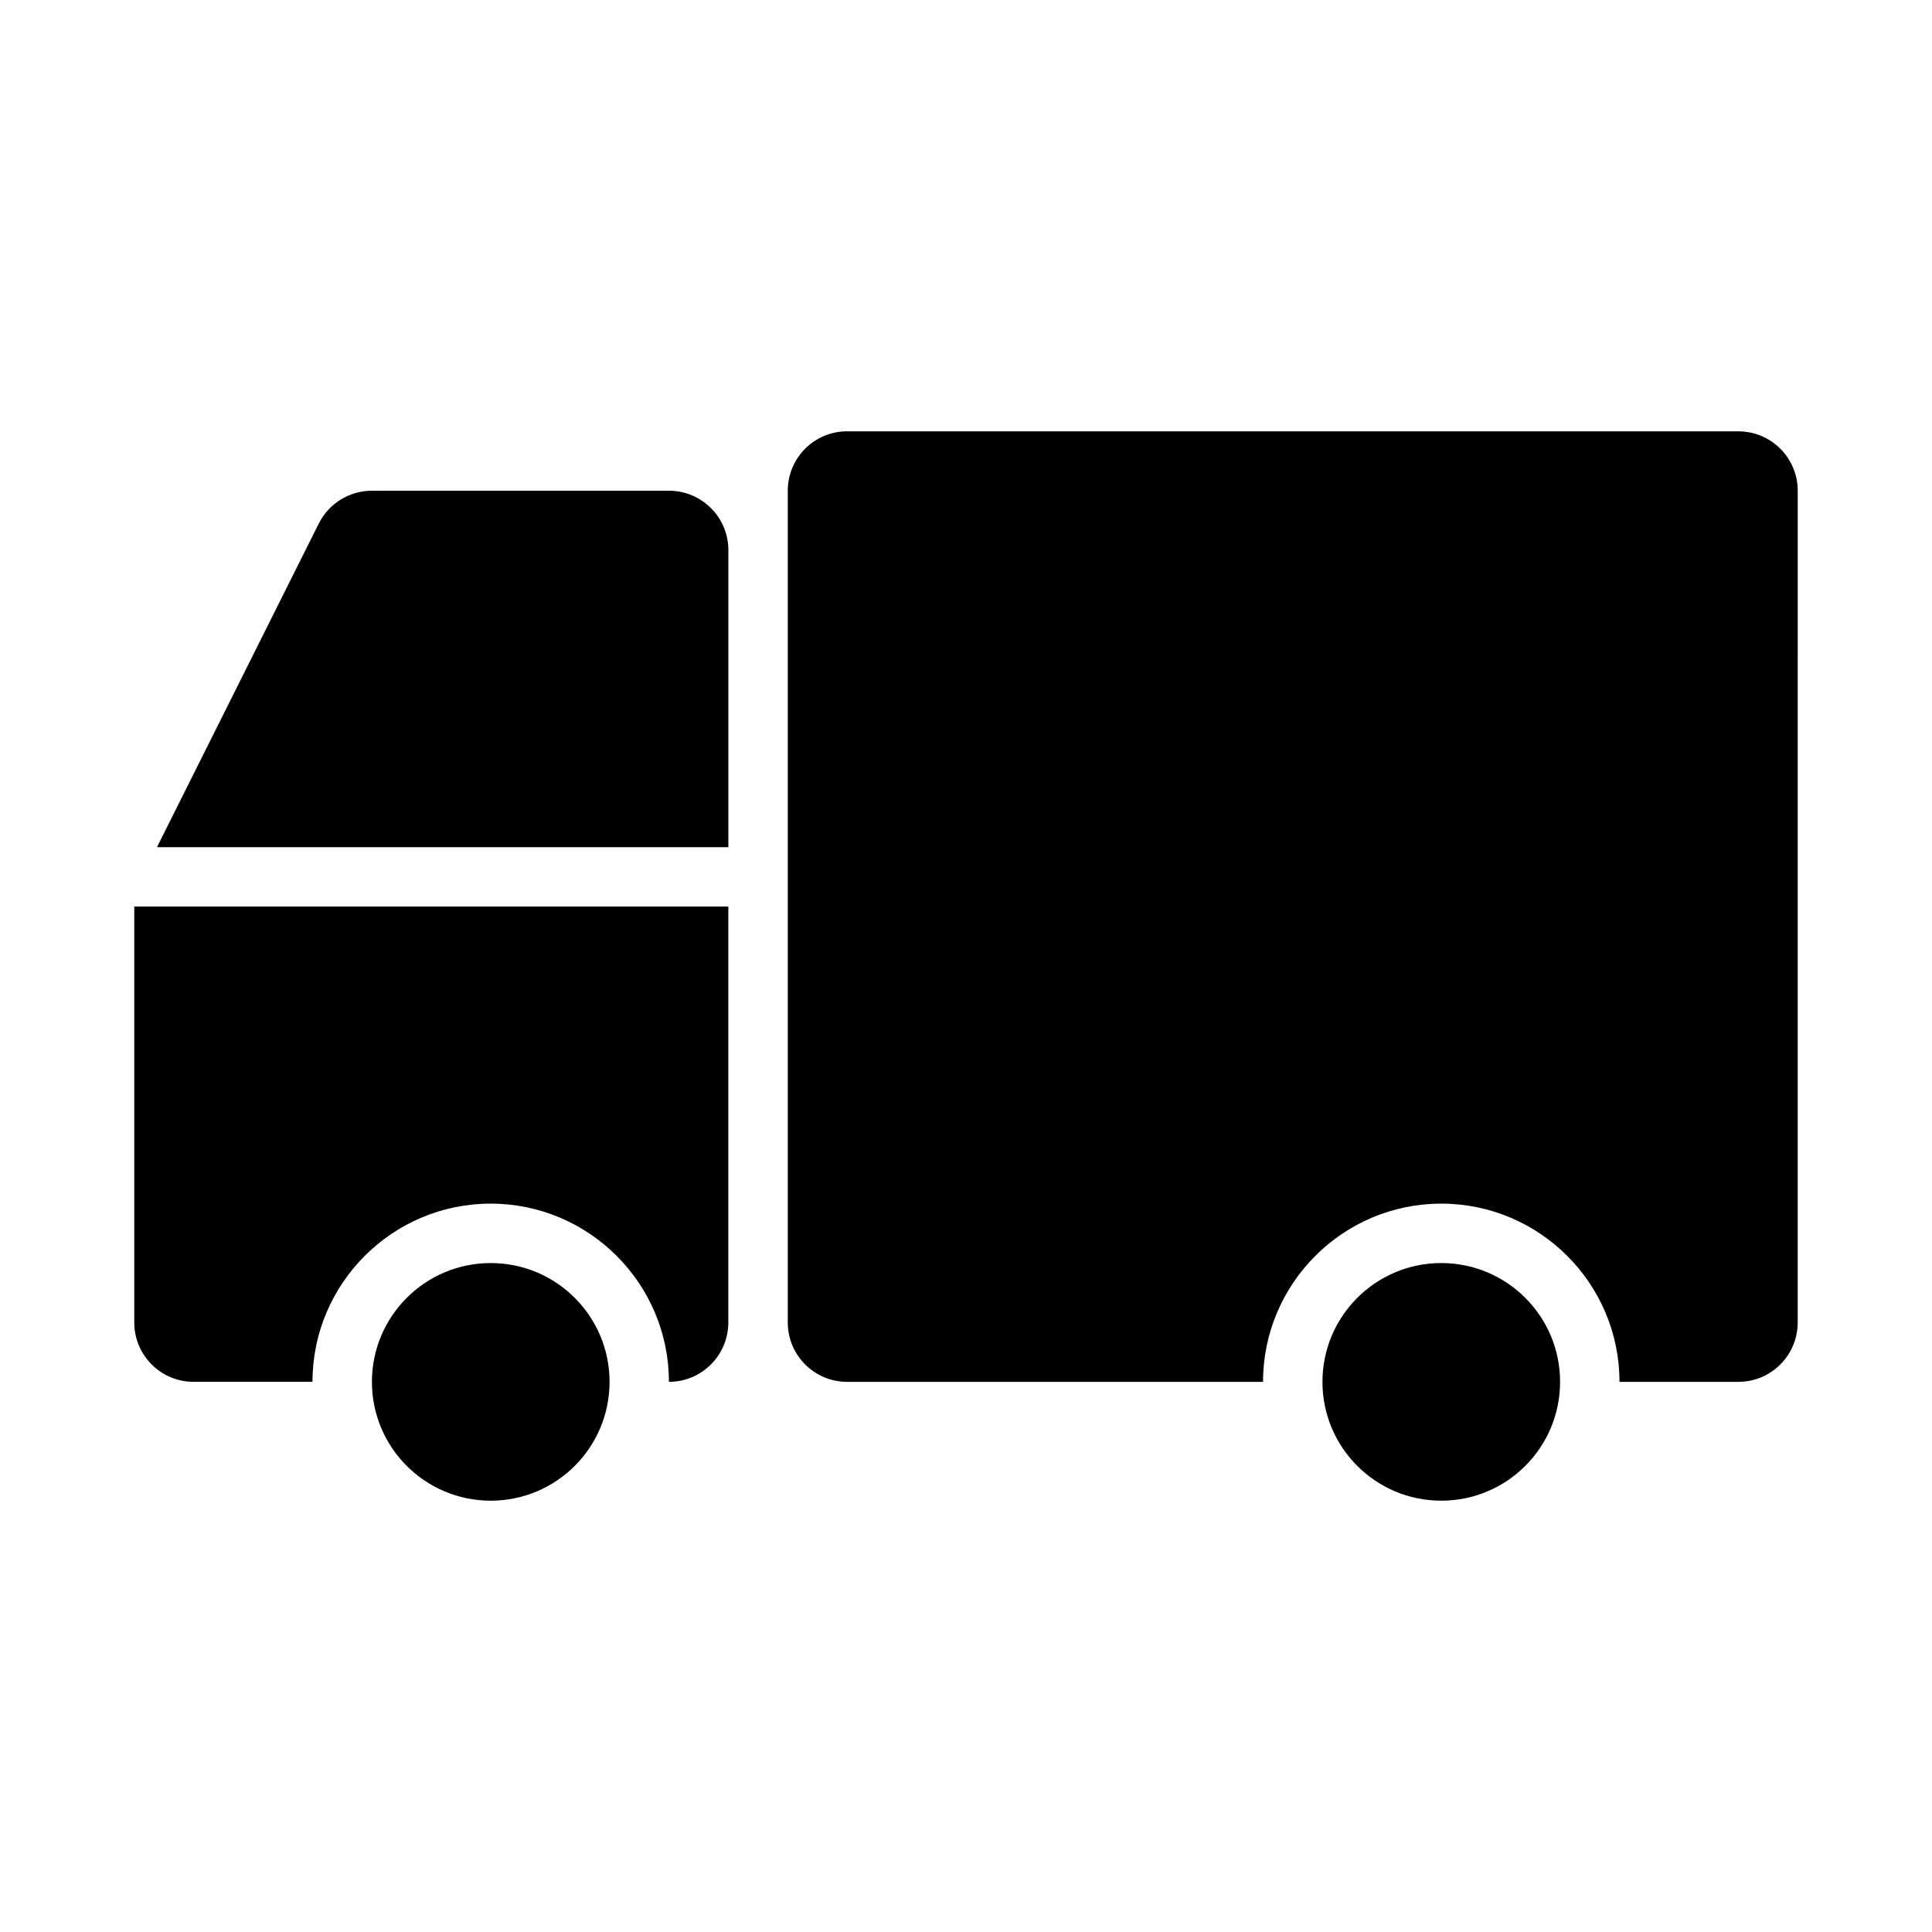
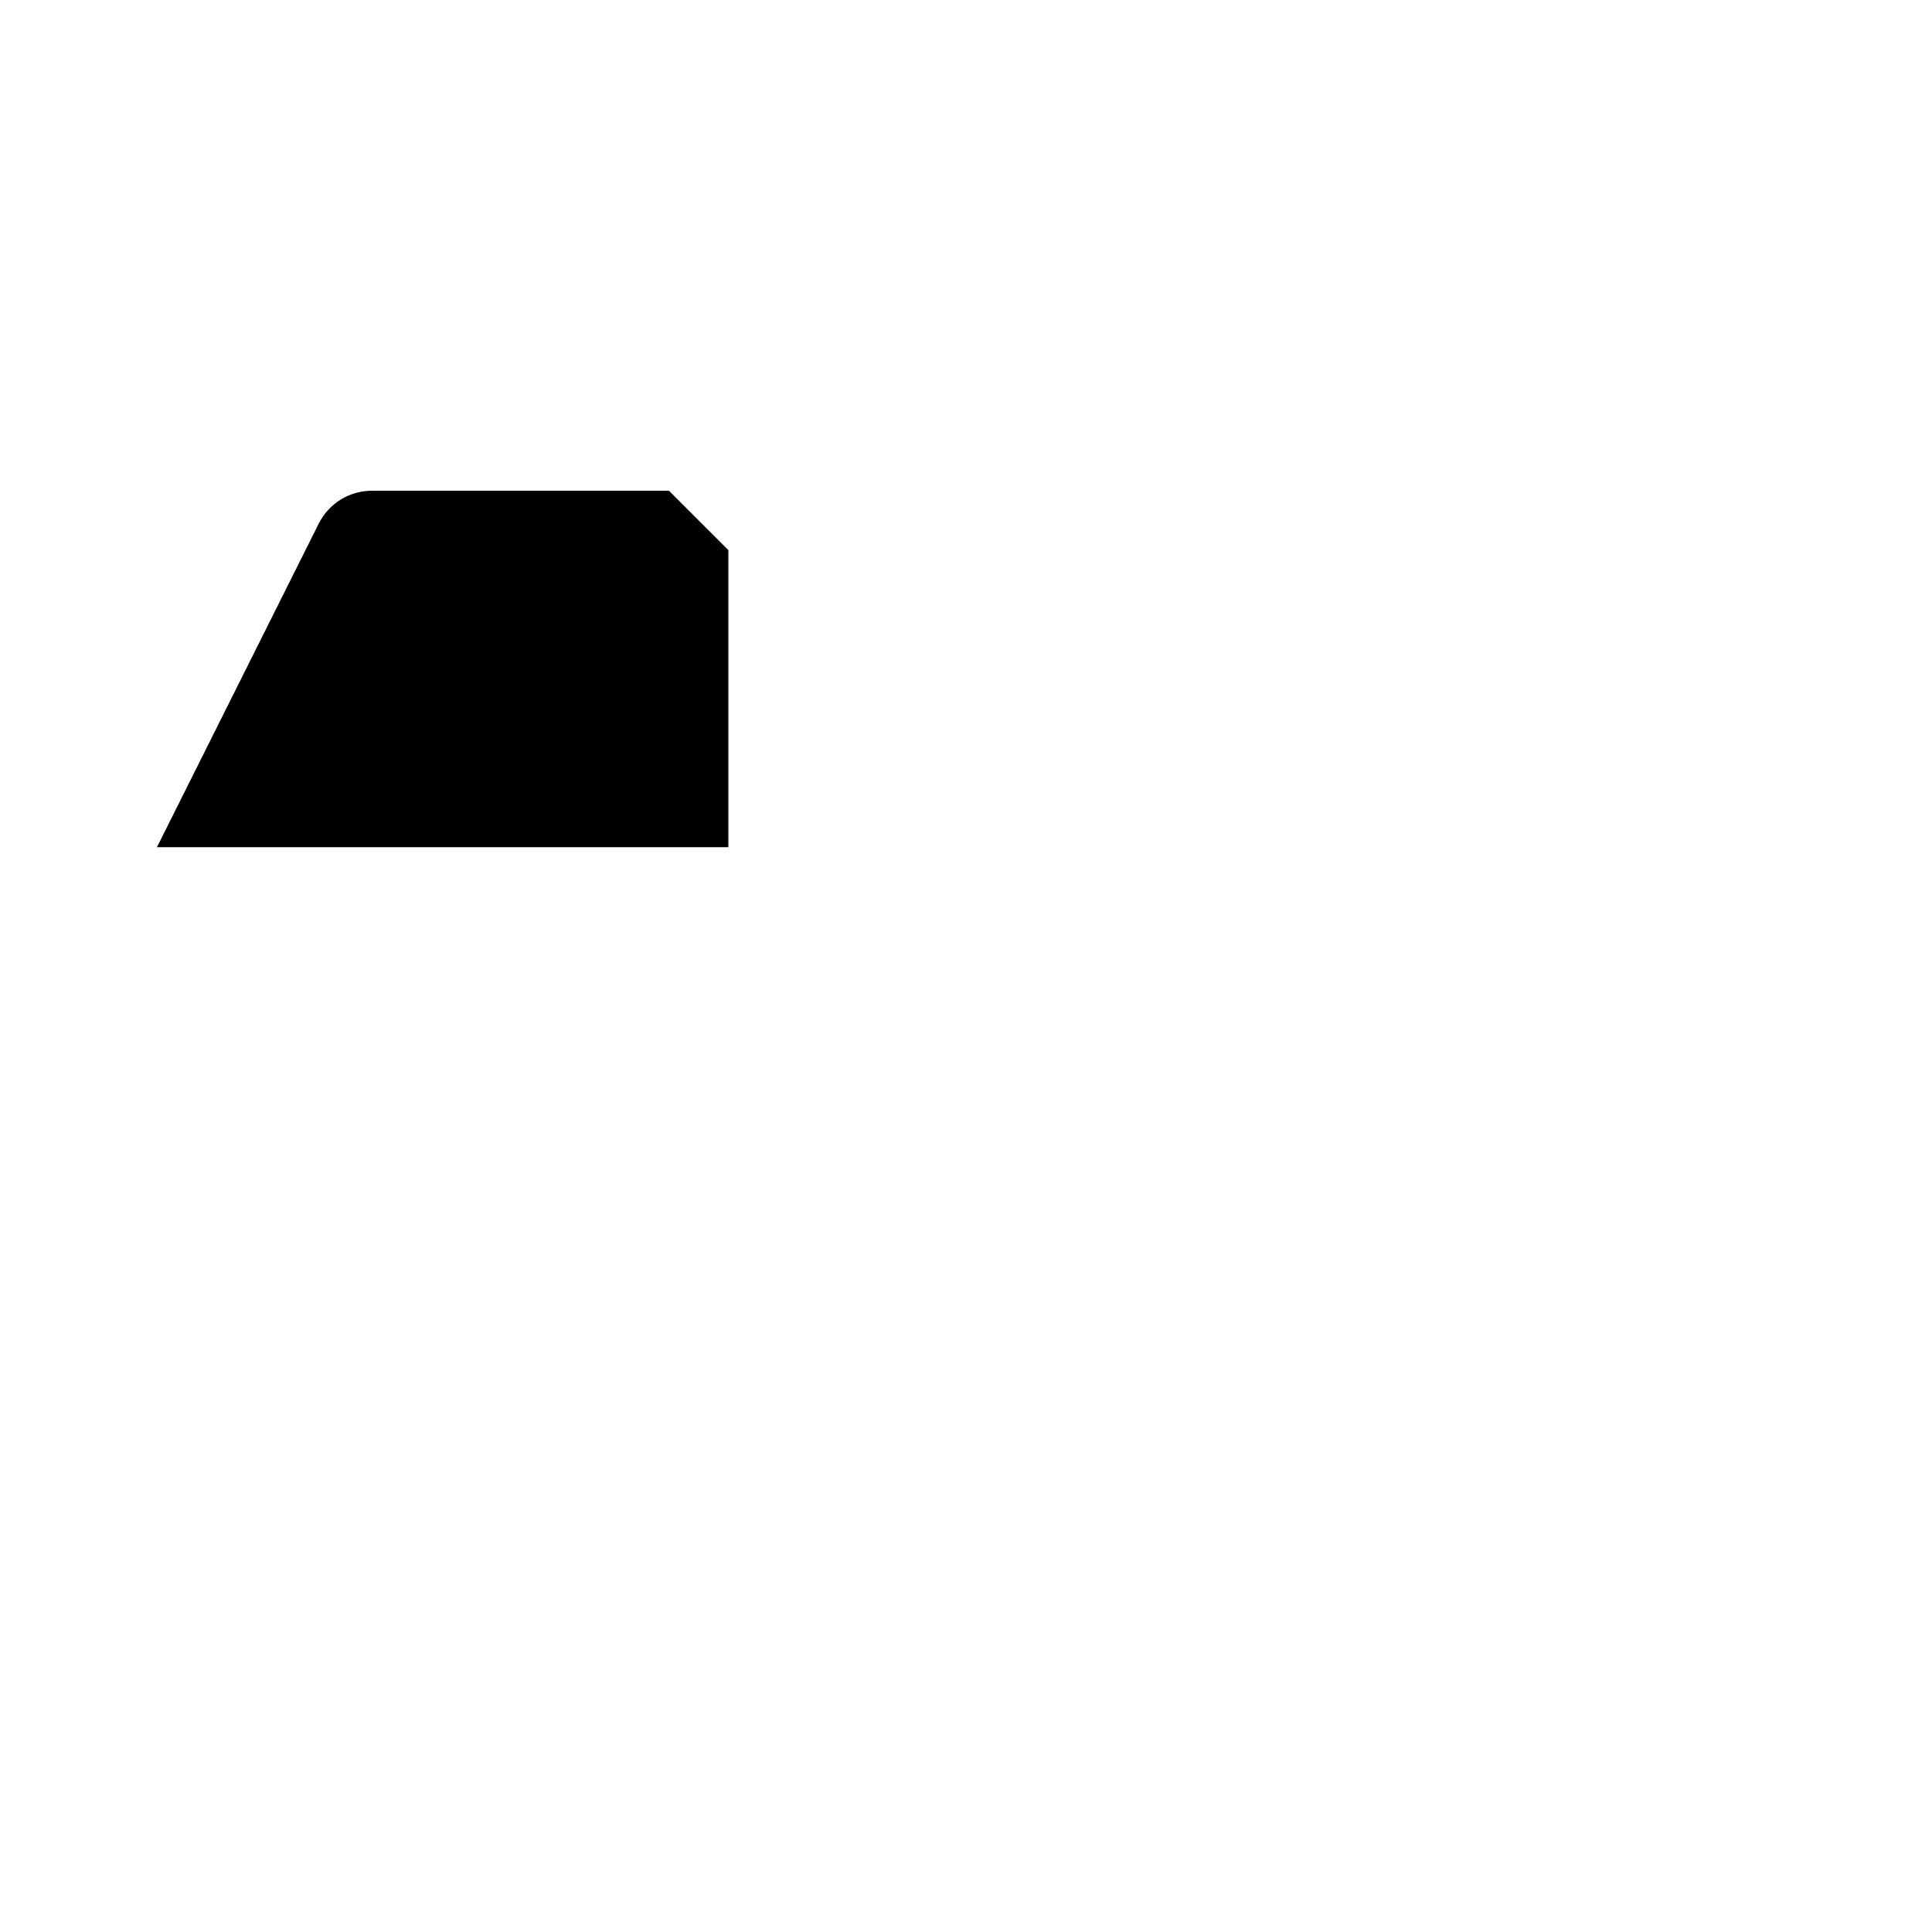
<svg xmlns="http://www.w3.org/2000/svg" fill="#000000" width="800px" height="800px" version="1.1" viewBox="144 144 512 512">
  <g>
-     <path d="m305.54 510.21c0 17.391-14.098 31.488-31.488 31.488s-31.488-14.098-31.488-31.488 14.098-31.488 31.488-31.488 31.488 14.098 31.488 31.488" />
-     <path d="m557.44 510.21c0 17.391-14.098 31.488-31.488 31.488s-31.488-14.098-31.488-31.488 14.098-31.488 31.488-31.488 31.488 14.098 31.488 31.488" />
-     <path d="m321.28 274.05h-78.719c-5.965 0-11.418 3.367-14.086 8.703l-42.879 85.762h151.43v-78.723c0-8.699-7.051-15.742-15.746-15.742z" />
-     <path d="m179.58 494.46c0 8.703 7.051 15.742 15.742 15.742h31.488c0-26.047 21.188-47.23 47.23-47.23 26.047 0 47.23 21.188 47.23 47.23 8.695 0 15.742-7.043 15.742-15.742v-110.21h-157.43z" />
-     <path d="m604.67 258.3h-236.16c-8.703 0-15.742 7.043-15.742 15.742v220.42c0 8.703 7.043 15.742 15.742 15.742h110.21c0-26.047 21.188-47.23 47.23-47.23 26.047 0 47.23 21.188 47.23 47.23h31.488c8.703 0 15.742-7.043 15.742-15.742l0.004-220.41c0-8.703-7.039-15.746-15.742-15.746z" />
+     <path d="m321.28 274.05h-78.719c-5.965 0-11.418 3.367-14.086 8.703l-42.879 85.762h151.43v-78.723z" />
  </g>
</svg>